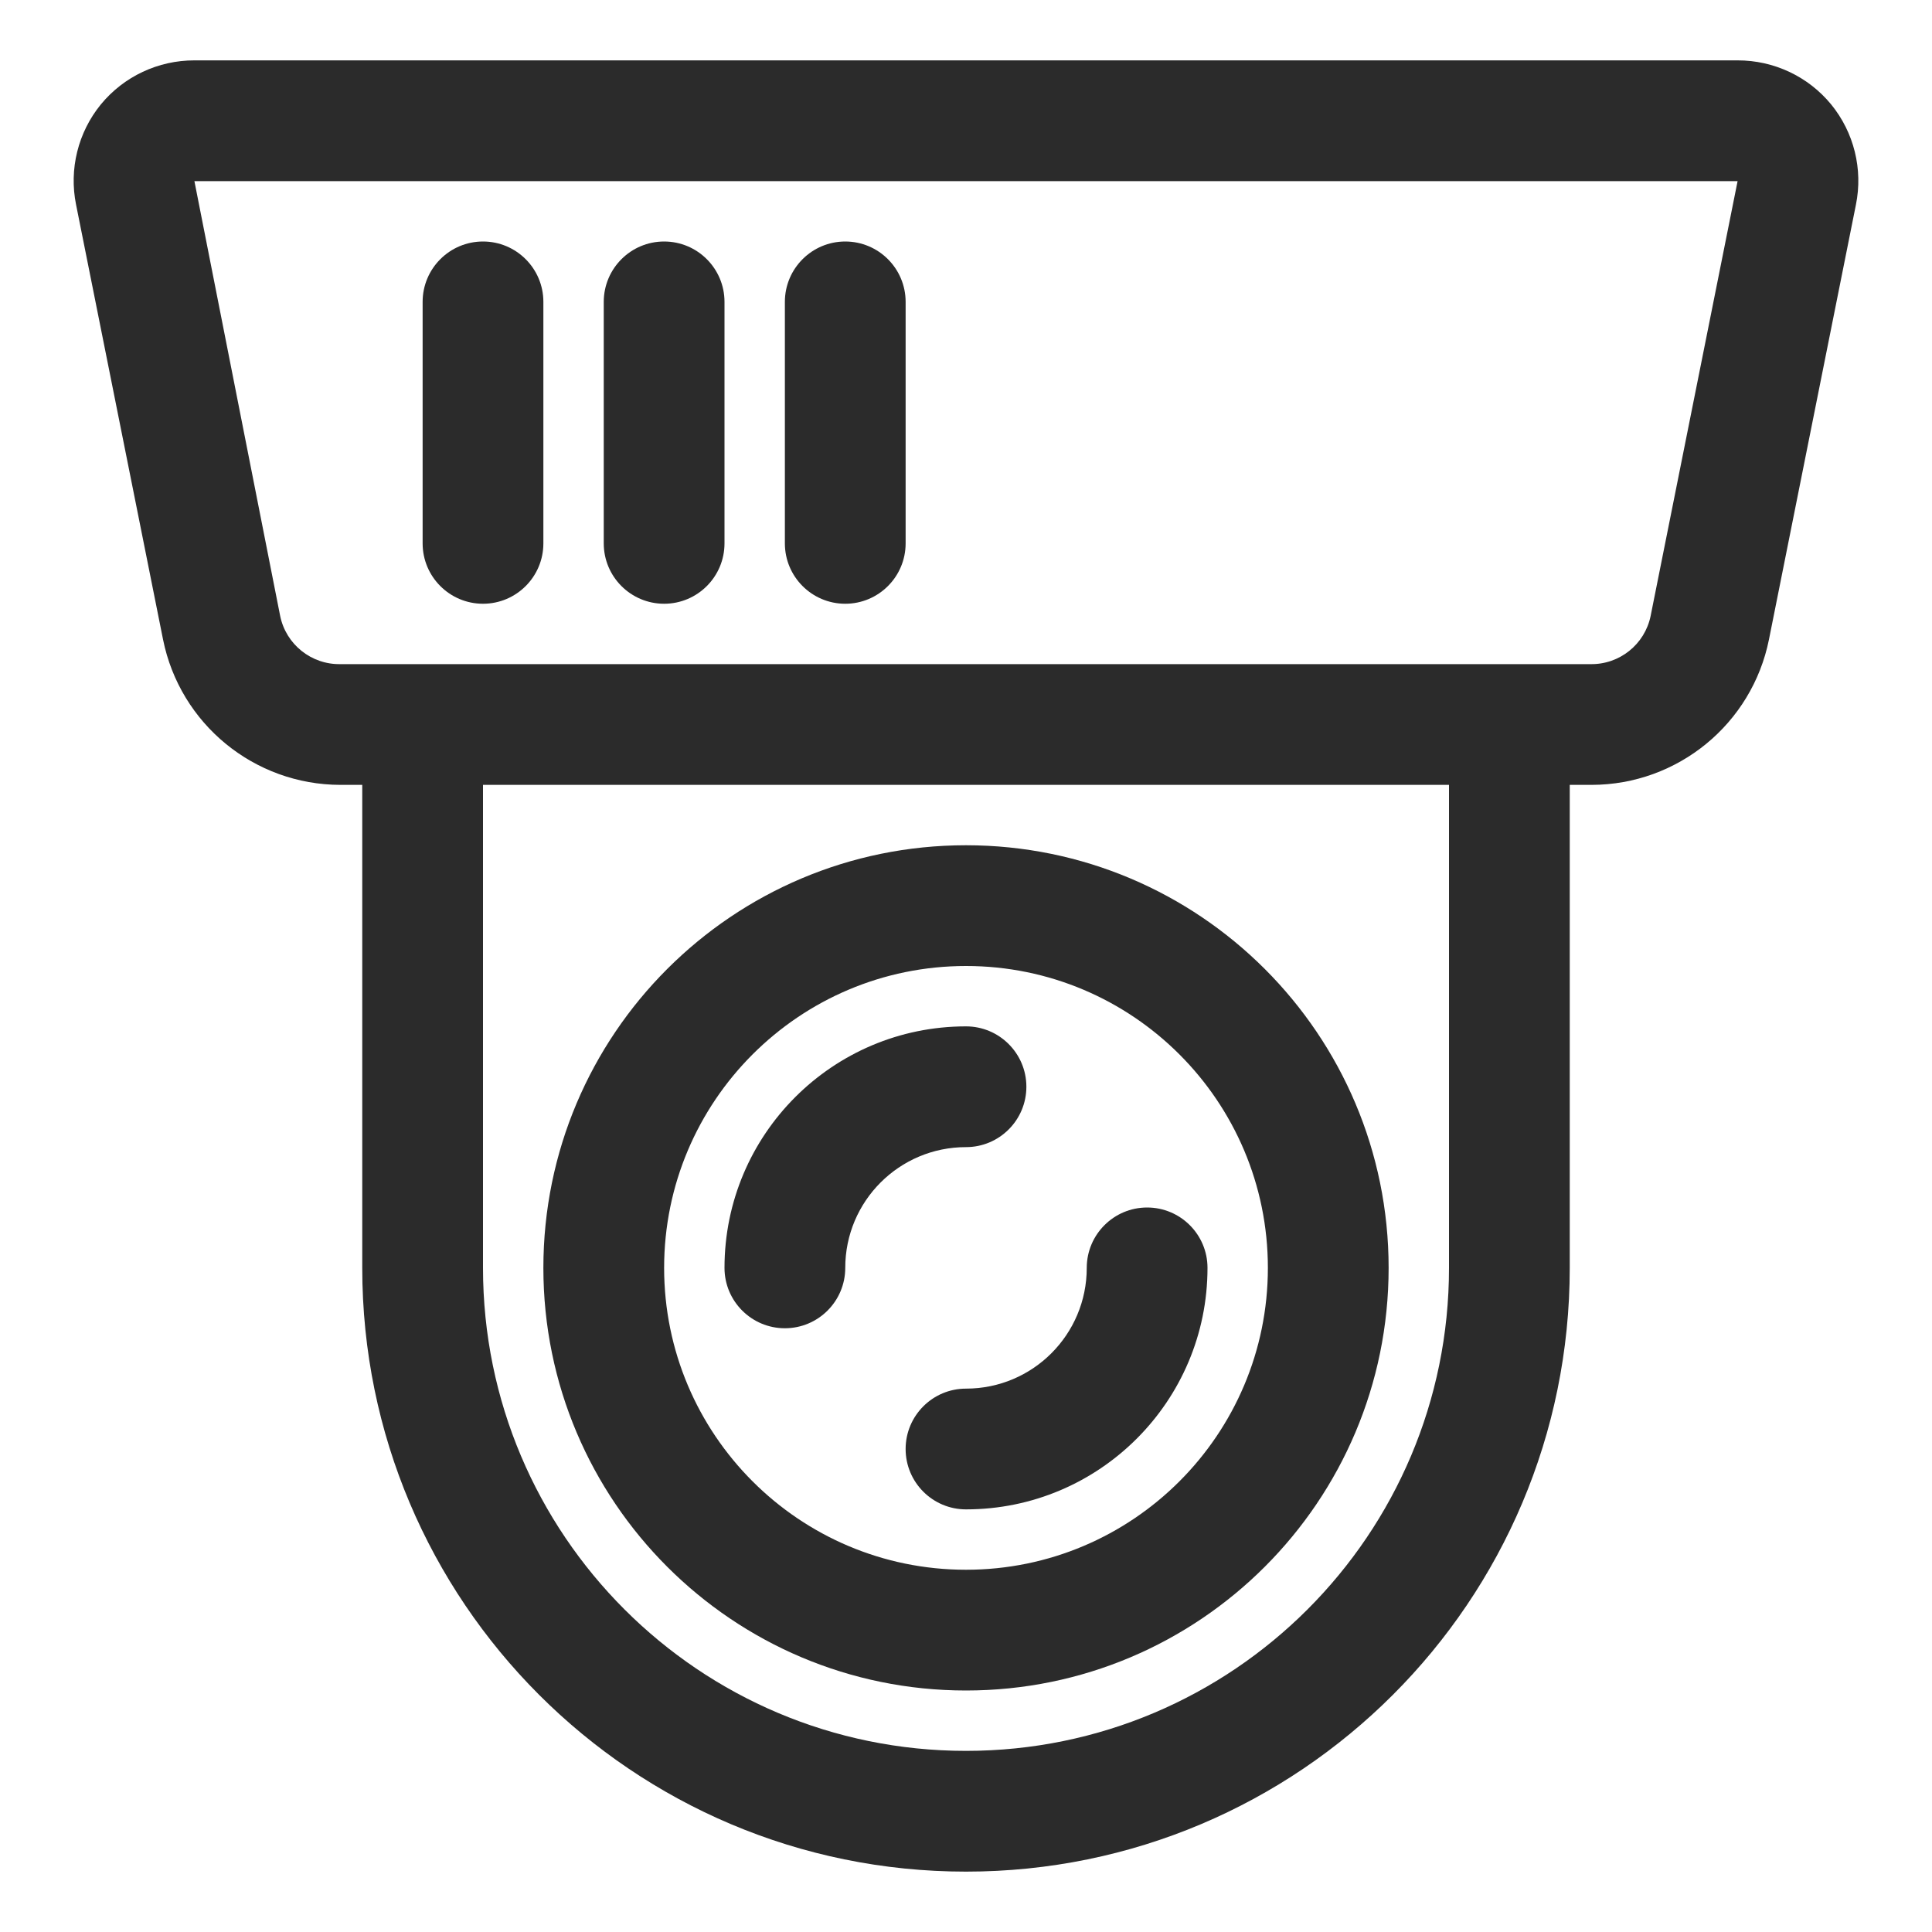
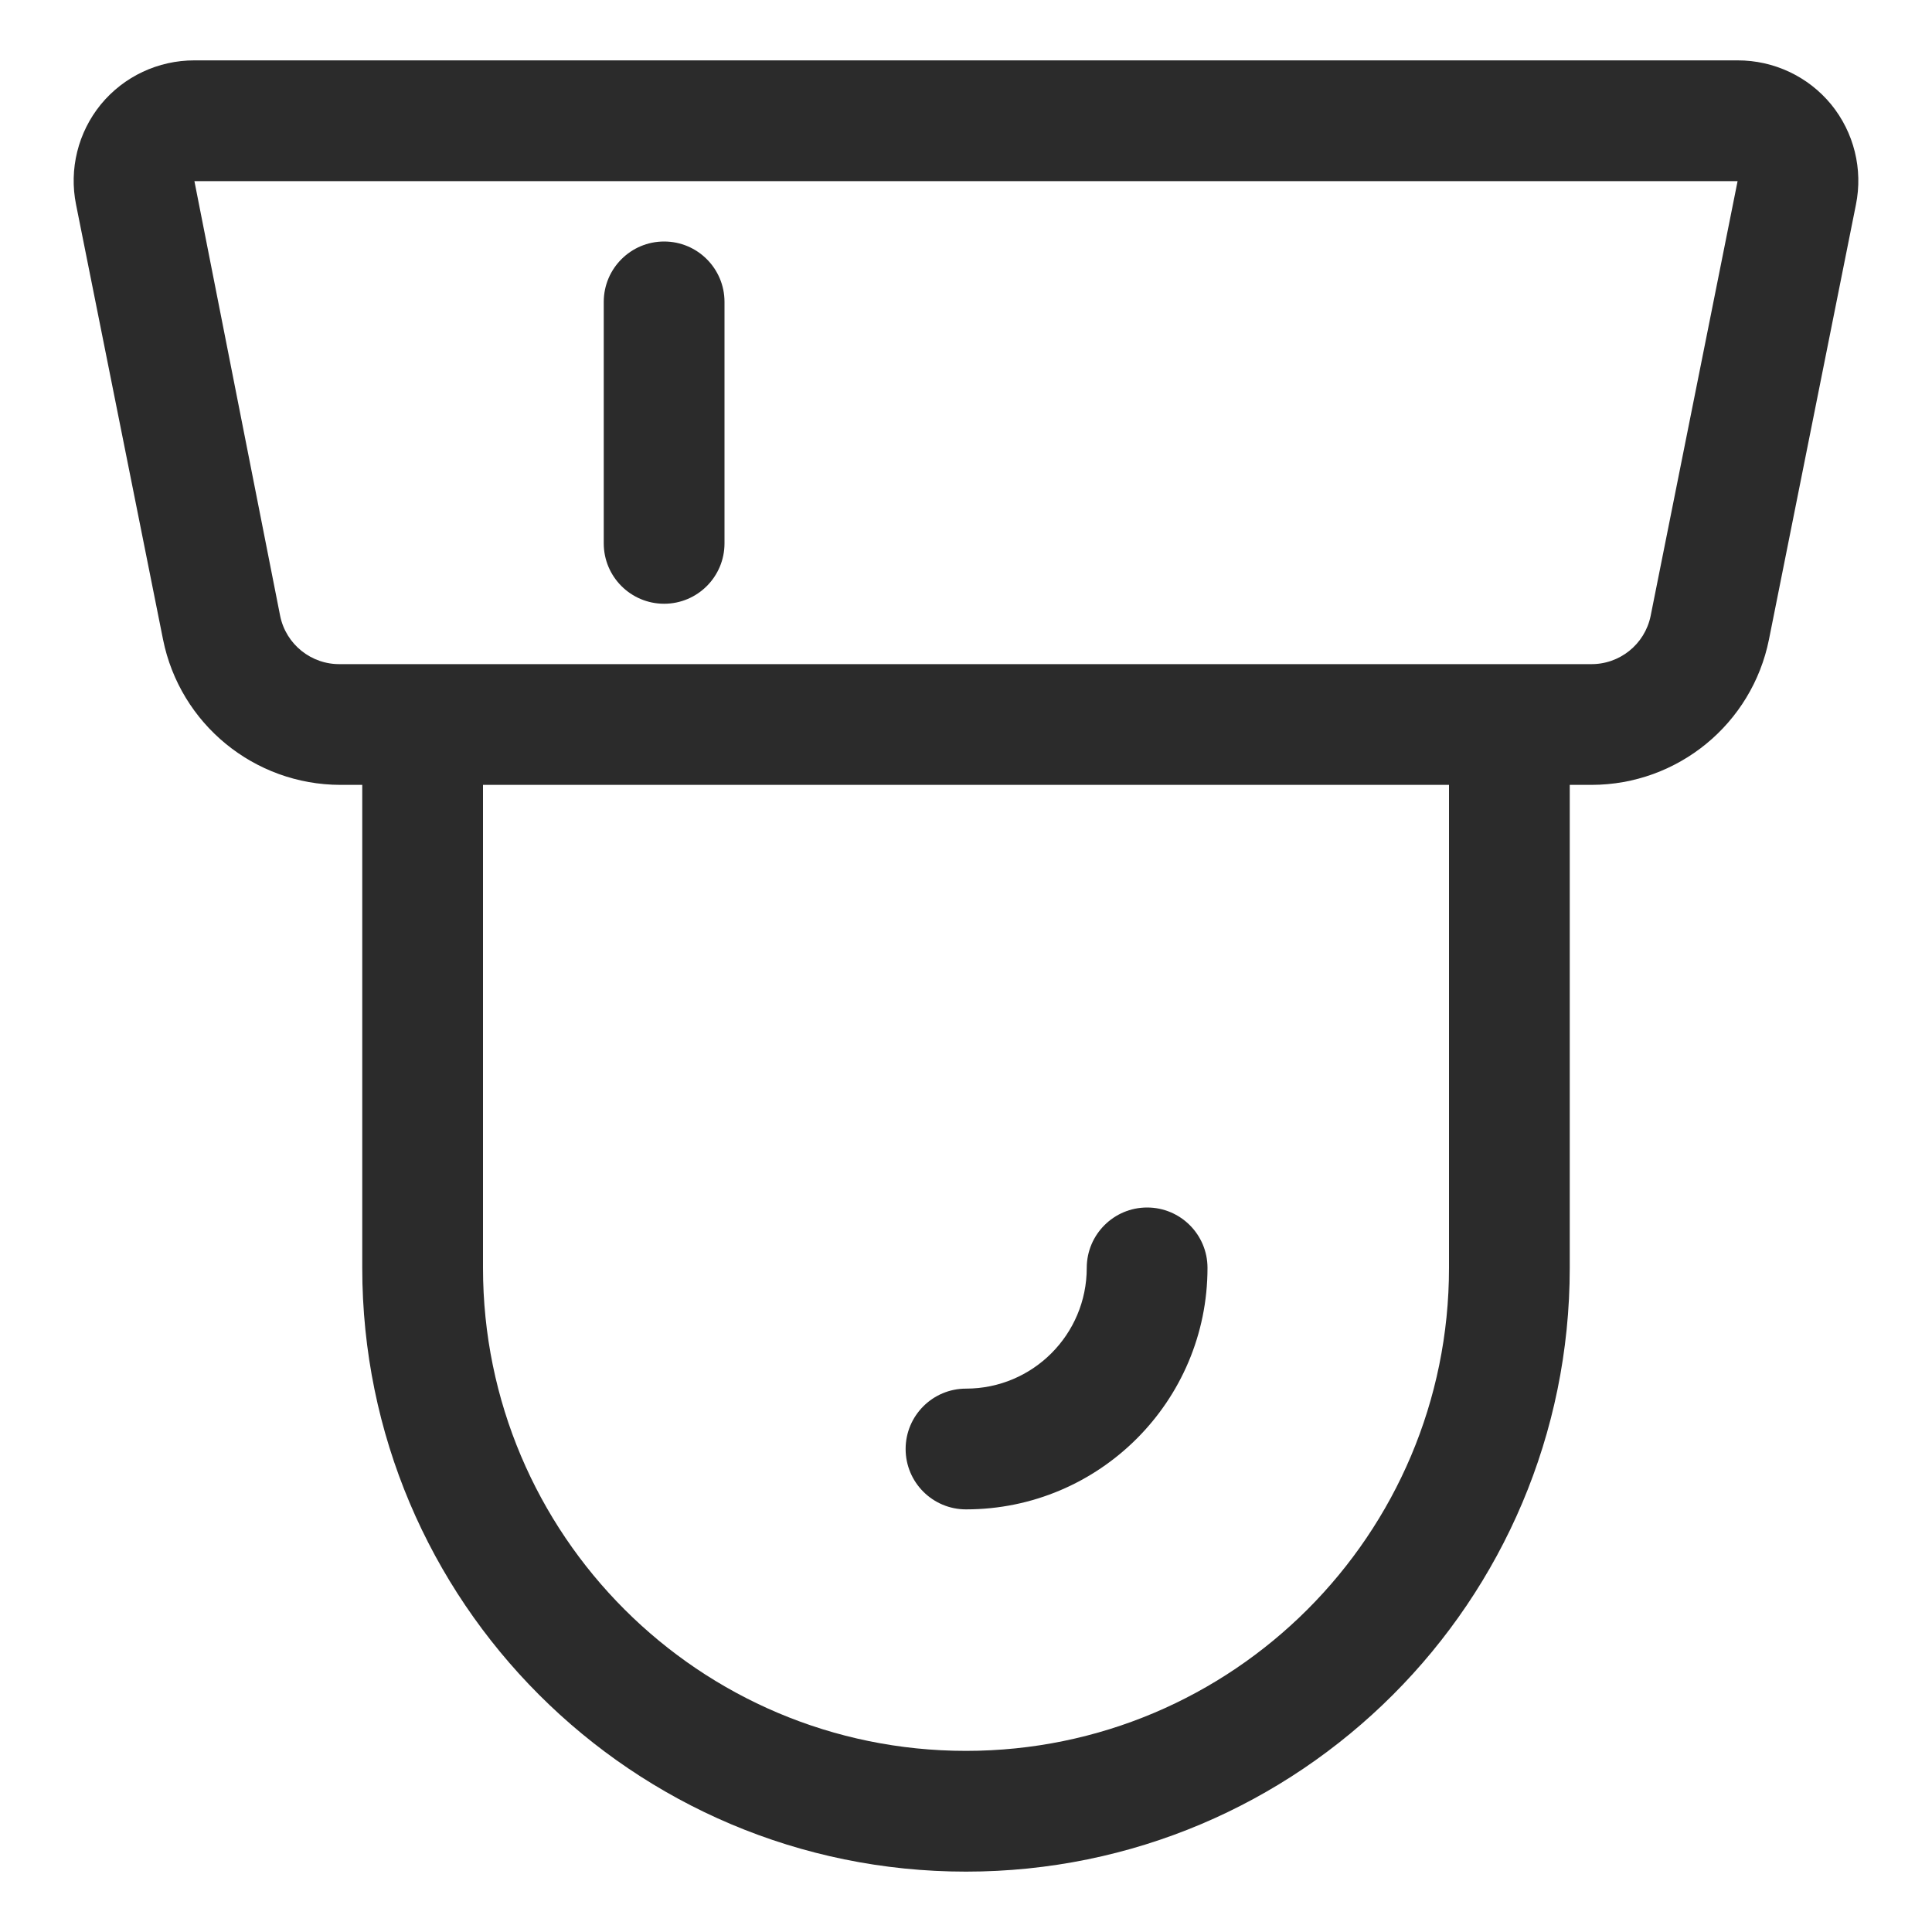
<svg xmlns="http://www.w3.org/2000/svg" version="1.1" x="0" y="0" width="32" height="32" viewBox="0, 0, 32, 32">
  <g id="Background">
    <rect x="0" y="0" width="32" height="32" fill="#000000" fill-opacity="0" />
  </g>
  <g id="Layer_1">
-     <path d="M14,21 C14,19.895 14.895,19 16,19 C16.552,19 17,18.552 17,18 C17,17.448 16.552,17 16,17 C13.791,17 12,18.791 12,21 C12,21.552 12.448,22 13,22 C13.552,22 14,21.552 14,21 z" fill="#2B2B2B" />
-     <path d="M16,28 C19.866,28 23,24.866 23,21 C23,17.134 19.866,14 16,14 C12.134,14 9,17.134 9,21 C9,24.866 12.134,28 16,28 z M16,16 C18.761,16 21,18.239 21,21 C21,23.761 18.761,26 16,26 C13.239,26 11,23.761 11,21 C11,18.239 13.239,16 16,16 z" fill="#2B2B2B" />
    <path d="M30.33,1.73 C29.949,1.266 29.38,0.999 28.78,1 L3.22,1 C2.62,0.999 2.051,1.266 1.67,1.73 C1.292,2.194 1.141,2.803 1.26,3.39 L2.7,10.59 C2.981,11.991 4.211,12.999 5.64,13 L6,13 L6,21 C6,26.523 10.477,31 16,31 C21.523,31 26,26.523 26,21 L26,13 L26.36,13 C27.789,12.999 29.019,11.991 29.3,10.59 L30.74,3.39 C30.859,2.803 30.708,2.194 30.33,1.73 z M24,21 C24,25.418 20.418,29 16,29 C11.582,29 8,25.418 8,21 L8,13 L24,13 z M27.34,10.2 C27.244,10.673 26.823,11.01 26.34,11 L5.64,11 C5.157,11.01 4.736,10.673 4.64,10.2 L3.22,3 L28.78,3 z" fill="#2B2B2B" />
-     <path d="M8,10 C8.552,10 9,9.552 9,9 L9,5 C9,4.448 8.552,4 8,4 C7.448,4 7,4.448 7,5 L7,9 C7,9.552 7.448,10 8,10 z" fill="#2B2B2B" />
    <path d="M11,10 C11.552,10 12,9.552 12,9 L12,5 C12,4.448 11.552,4 11,4 C10.448,4 10,4.448 10,5 L10,9 C10,9.552 10.448,10 11,10 z" fill="#2B2B2B" />
-     <path d="M14,10 C14.552,10 15,9.552 15,9 L15,5 C15,4.448 14.552,4 14,4 C13.448,4 13,4.448 13,5 L13,9 C13,9.552 13.448,10 14,10 z" fill="#2B2B2B" />
    <path d="M15,24 C15,24.552 15.448,25 16,25 C18.209,25 20,23.209 20,21 C20,20.448 19.552,20 19,20 C18.448,20 18,20.448 18,21 C18,22.105 17.105,23 16,23 C15.448,23 15,23.448 15,24 z" fill="#2B2B2B" />
  </g>
</svg>